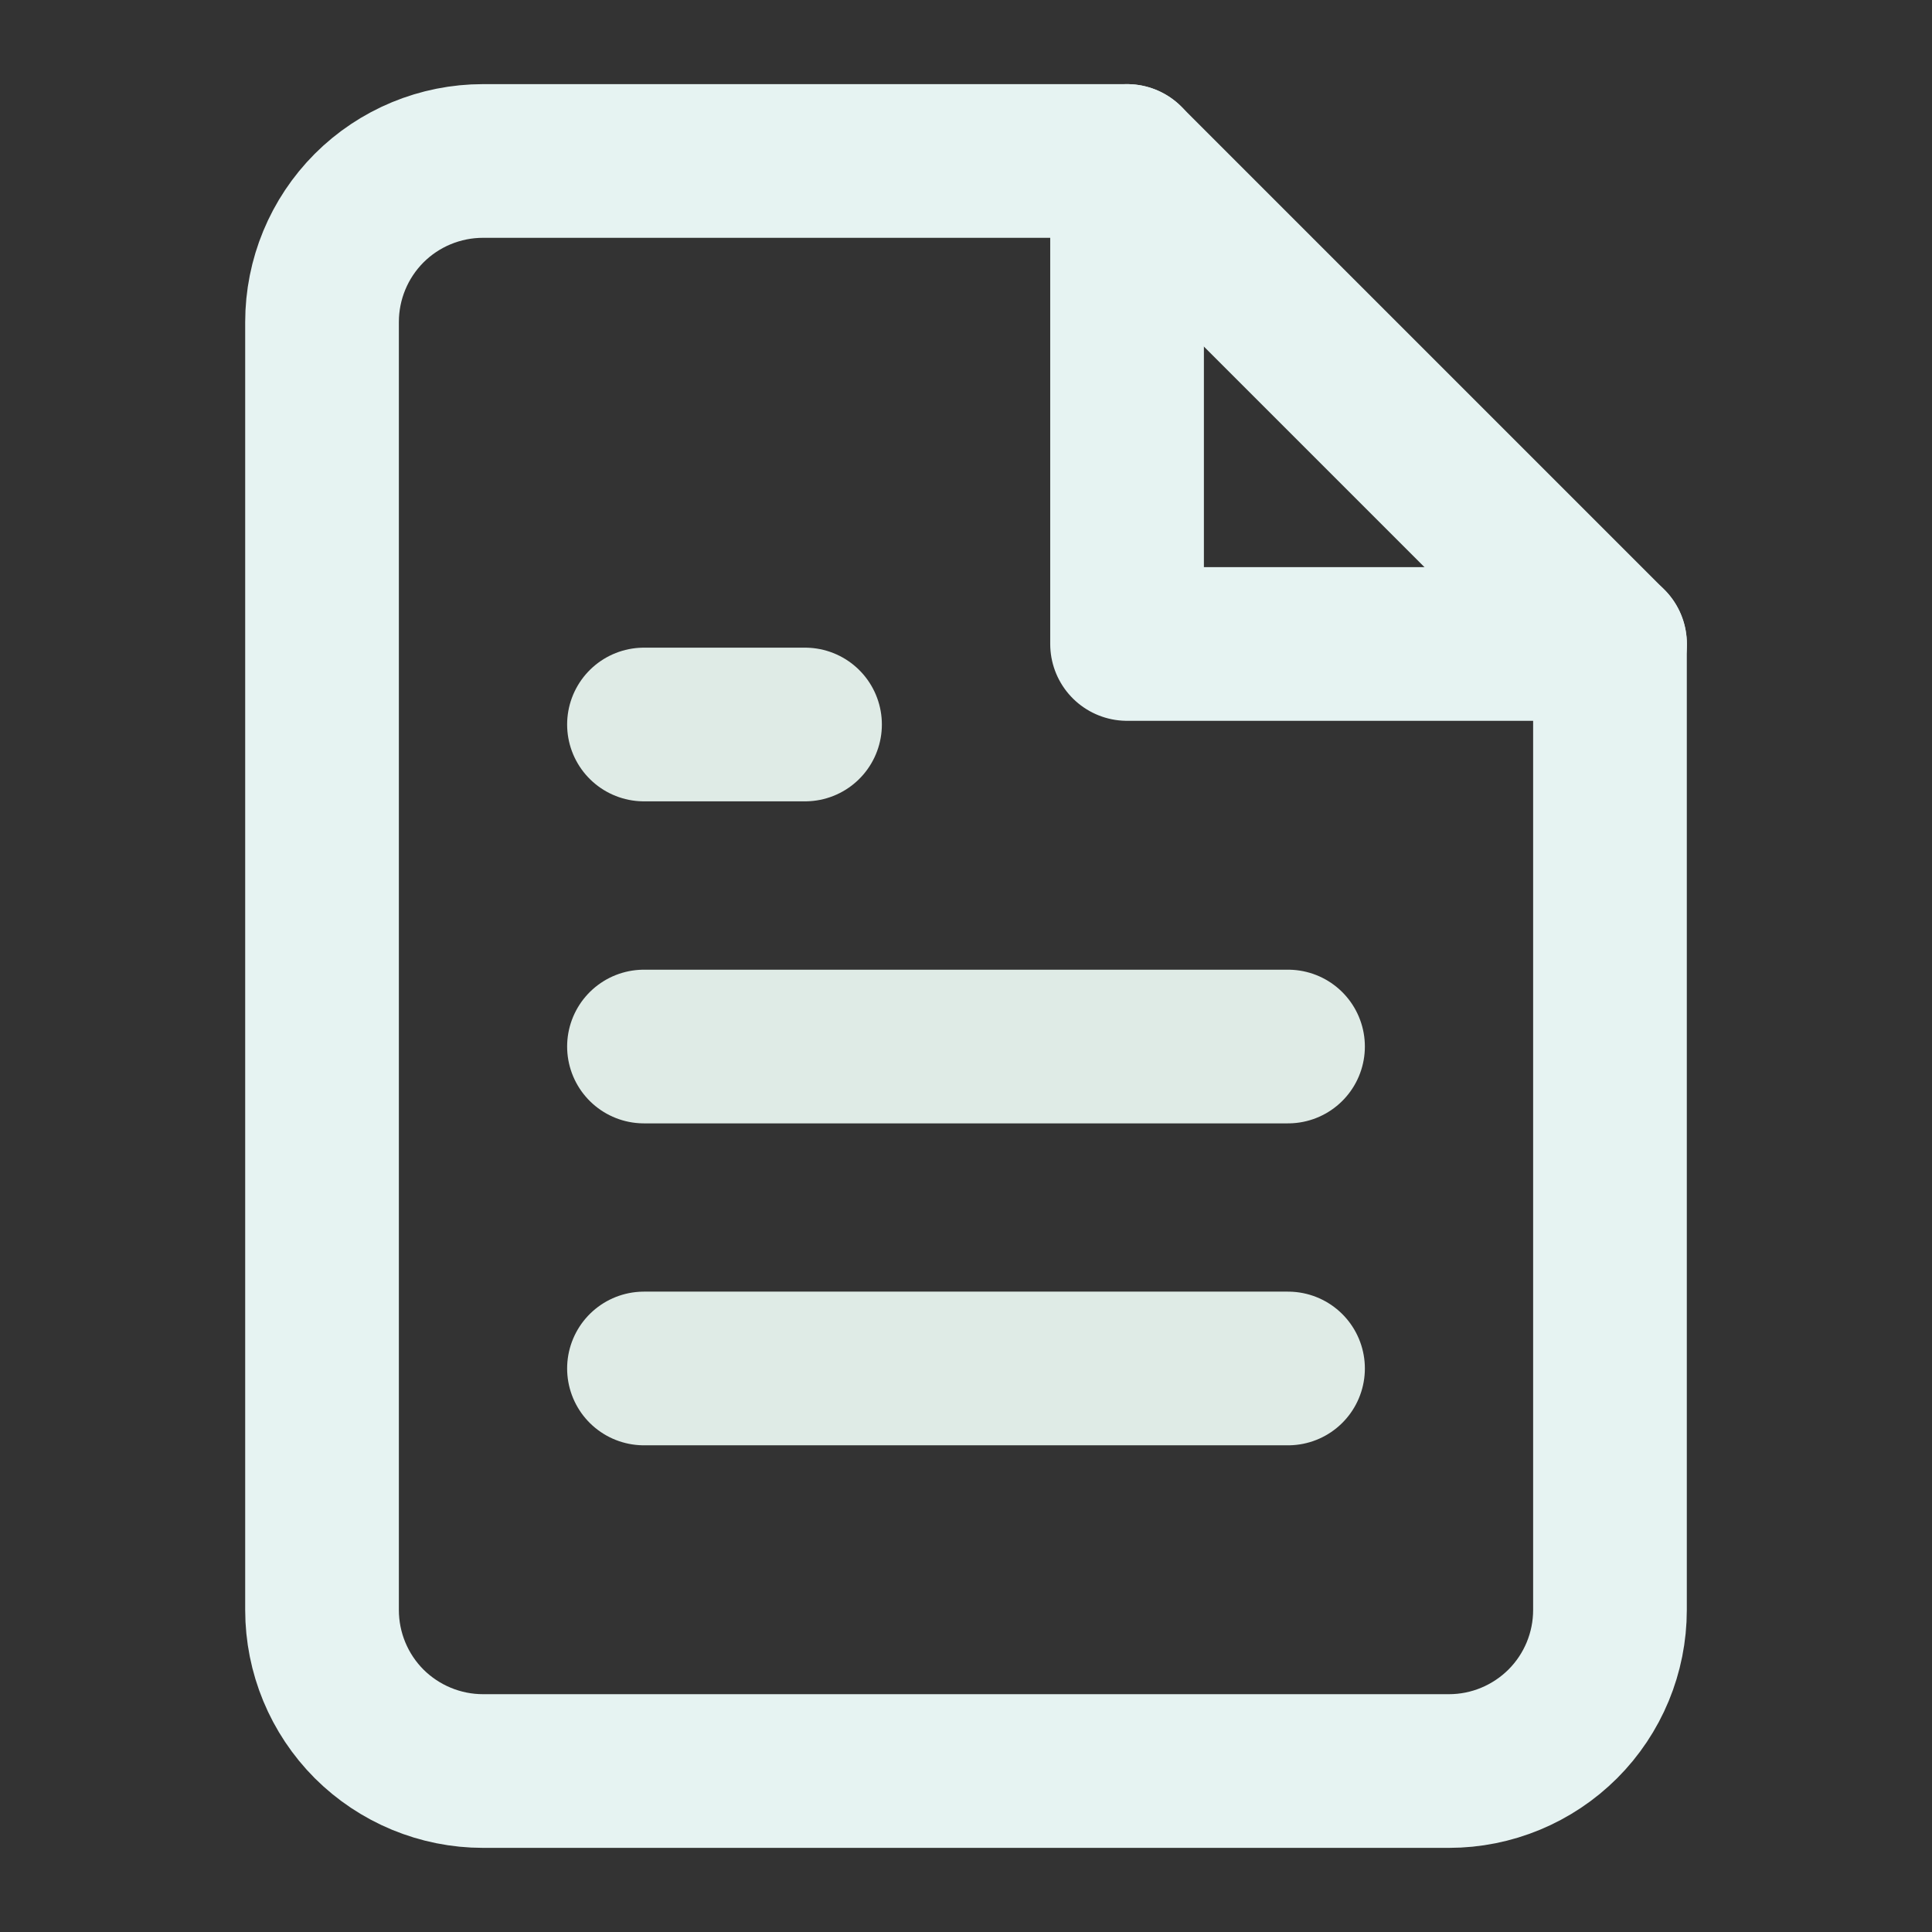
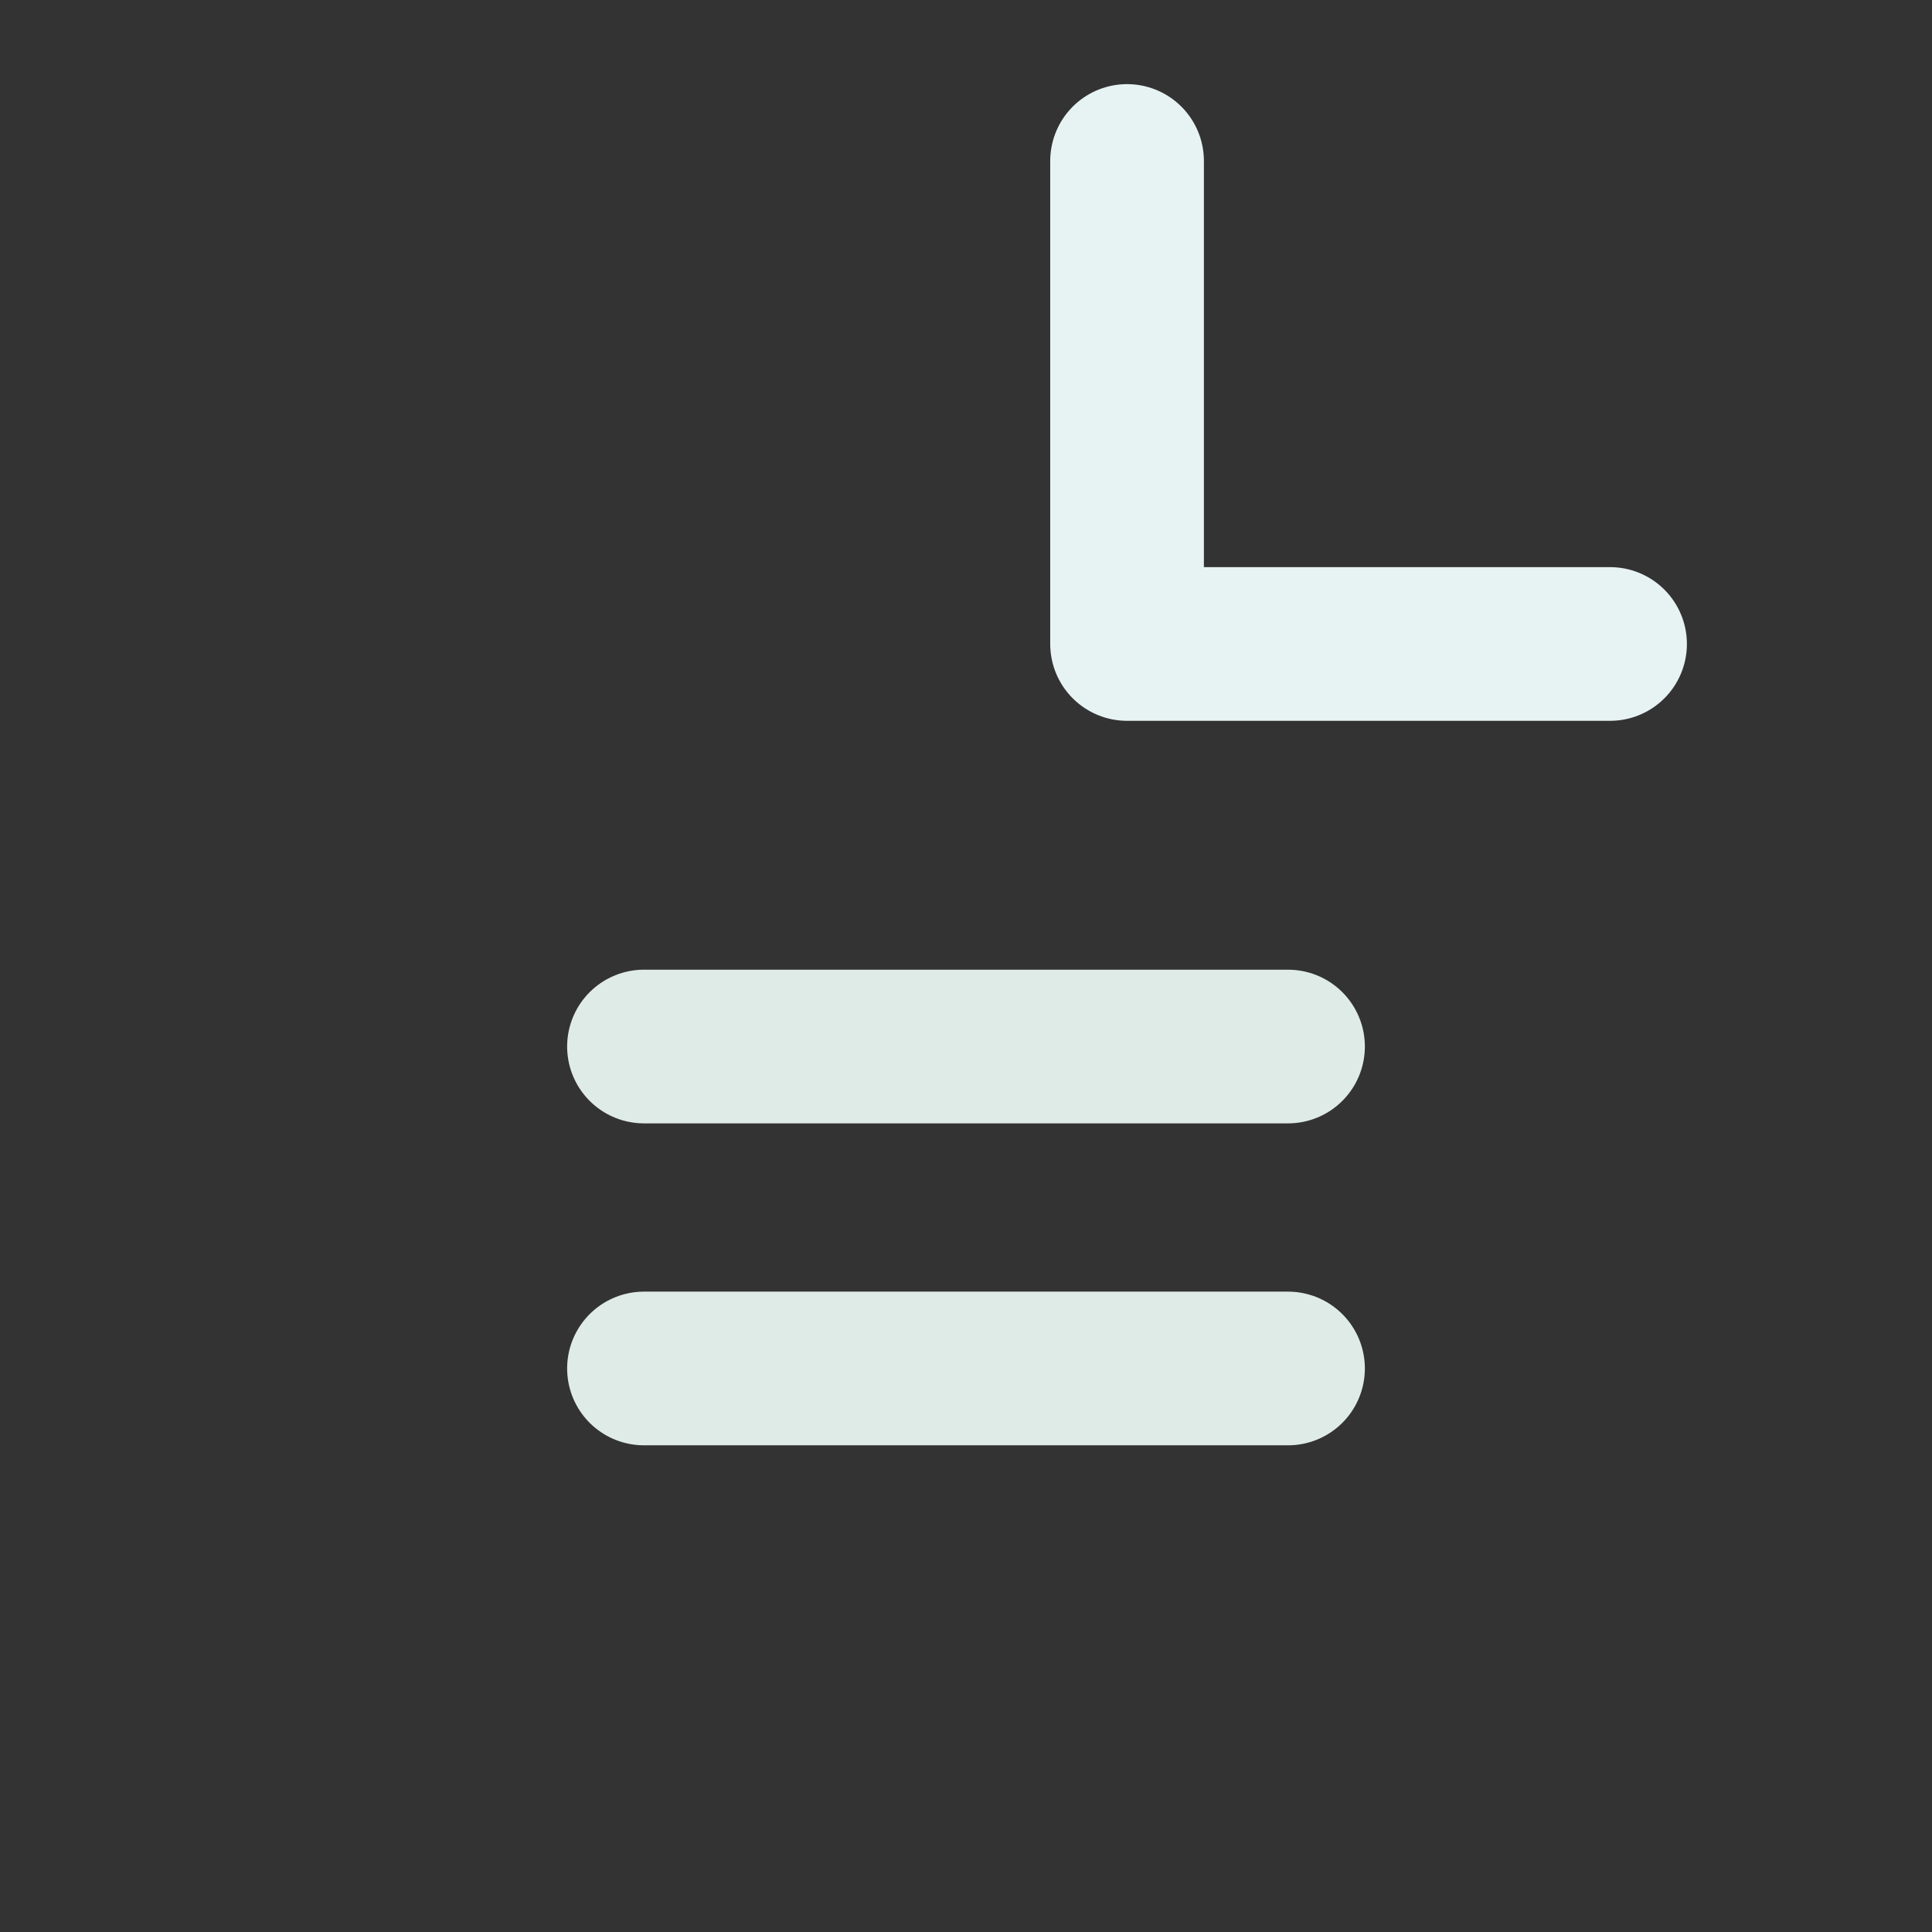
<svg xmlns="http://www.w3.org/2000/svg" width="22" height="22" viewBox="0 0 22 22" fill="none">
  <rect x="0" y="0" width="22" height="22" fill="#333333" stroke="none" />
-   <path d="M12.833 1.833H5.5C5.014 1.833 4.547 2.026 4.203 2.37C3.86 2.714 3.667 3.18 3.667 3.667V18.333C3.667 18.82 3.86 19.286 4.203 19.63C4.547 19.973 5.014 20.167 5.5 20.167H16.5C16.986 20.167 17.452 19.973 17.796 19.63C18.14 19.286 18.333 18.82 18.333 18.333V7.333L12.833 1.833Z" stroke="#E6F3F2" stroke-width="1.75" stroke-linecap="round" stroke-linejoin="round" />
  <path d="M12.834 1.833V7.333H18.334" stroke="#E6F3F2" stroke-width="1.75" stroke-linecap="round" stroke-linejoin="round" />
  <path d="M14.667 11.917H7.333" stroke="#DFEBE6" stroke-width="1.75" stroke-linecap="round" stroke-linejoin="round" />
  <path d="M14.667 15.583H7.333" stroke="#DFEBE6" stroke-width="1.75" stroke-linecap="round" stroke-linejoin="round" />
-   <path d="M9.167 8.25H8.25H7.333" stroke="#DFEBE6" stroke-width="1.75" stroke-linecap="round" stroke-linejoin="round" />
</svg>